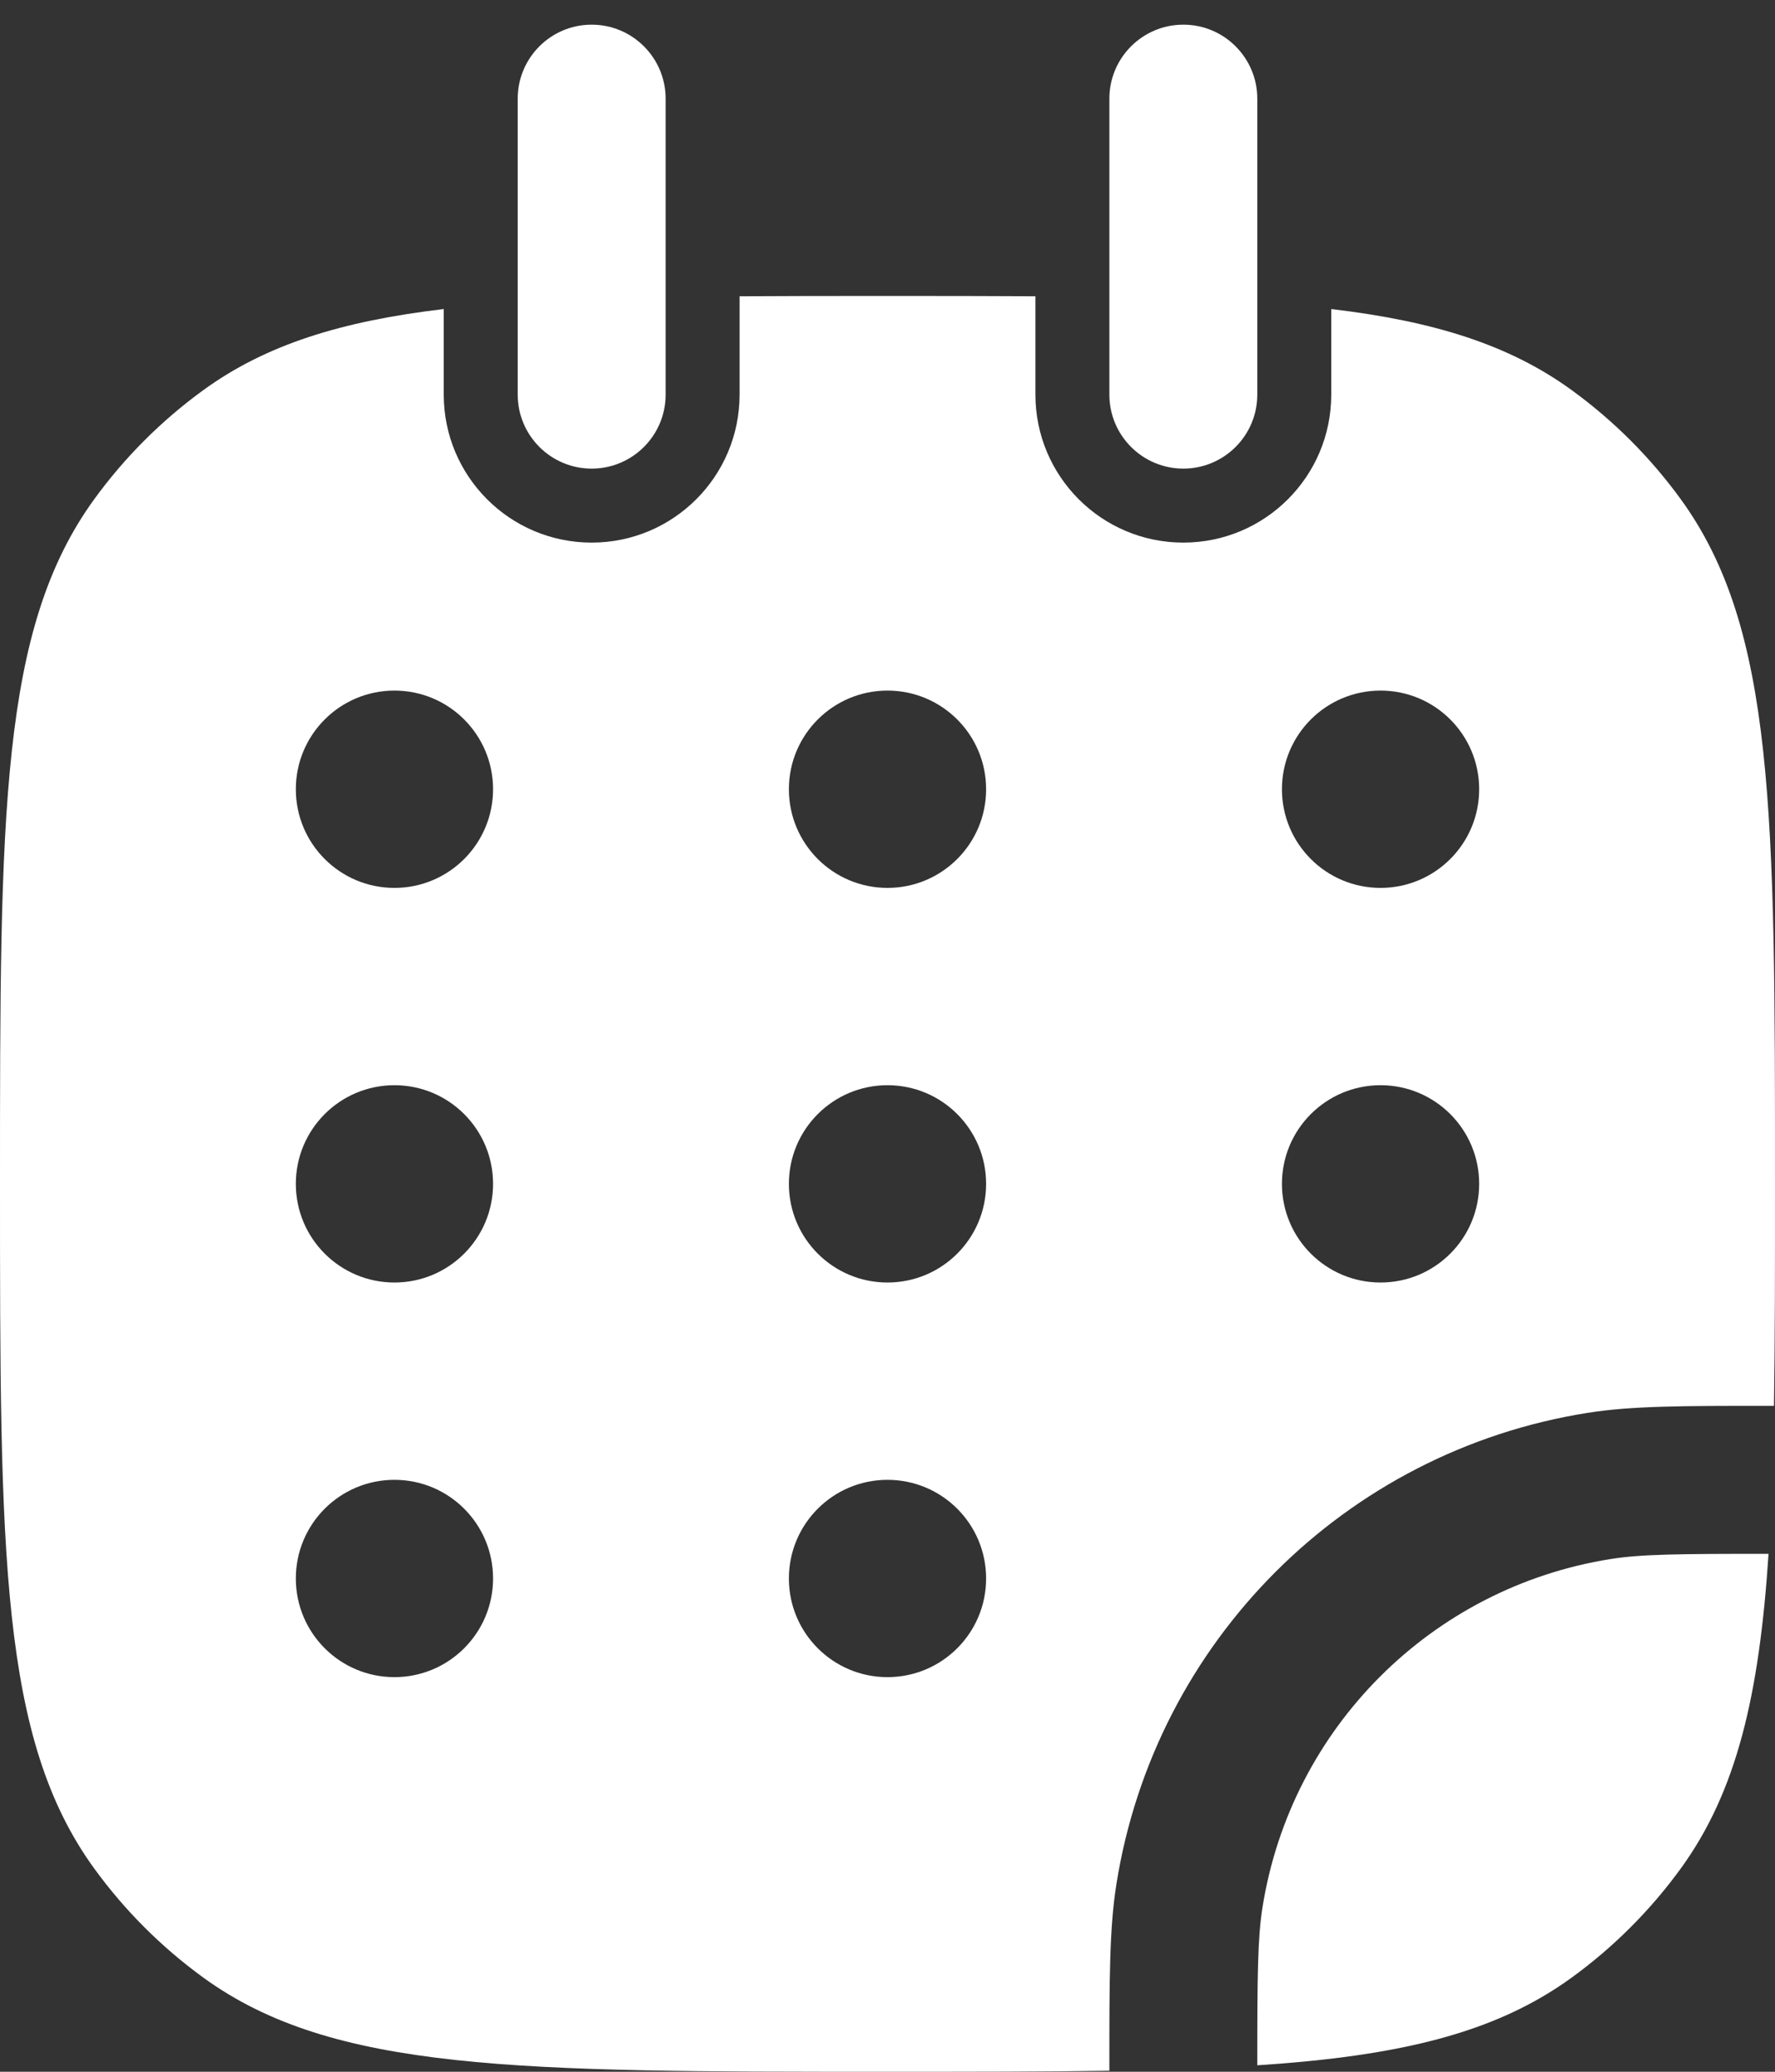
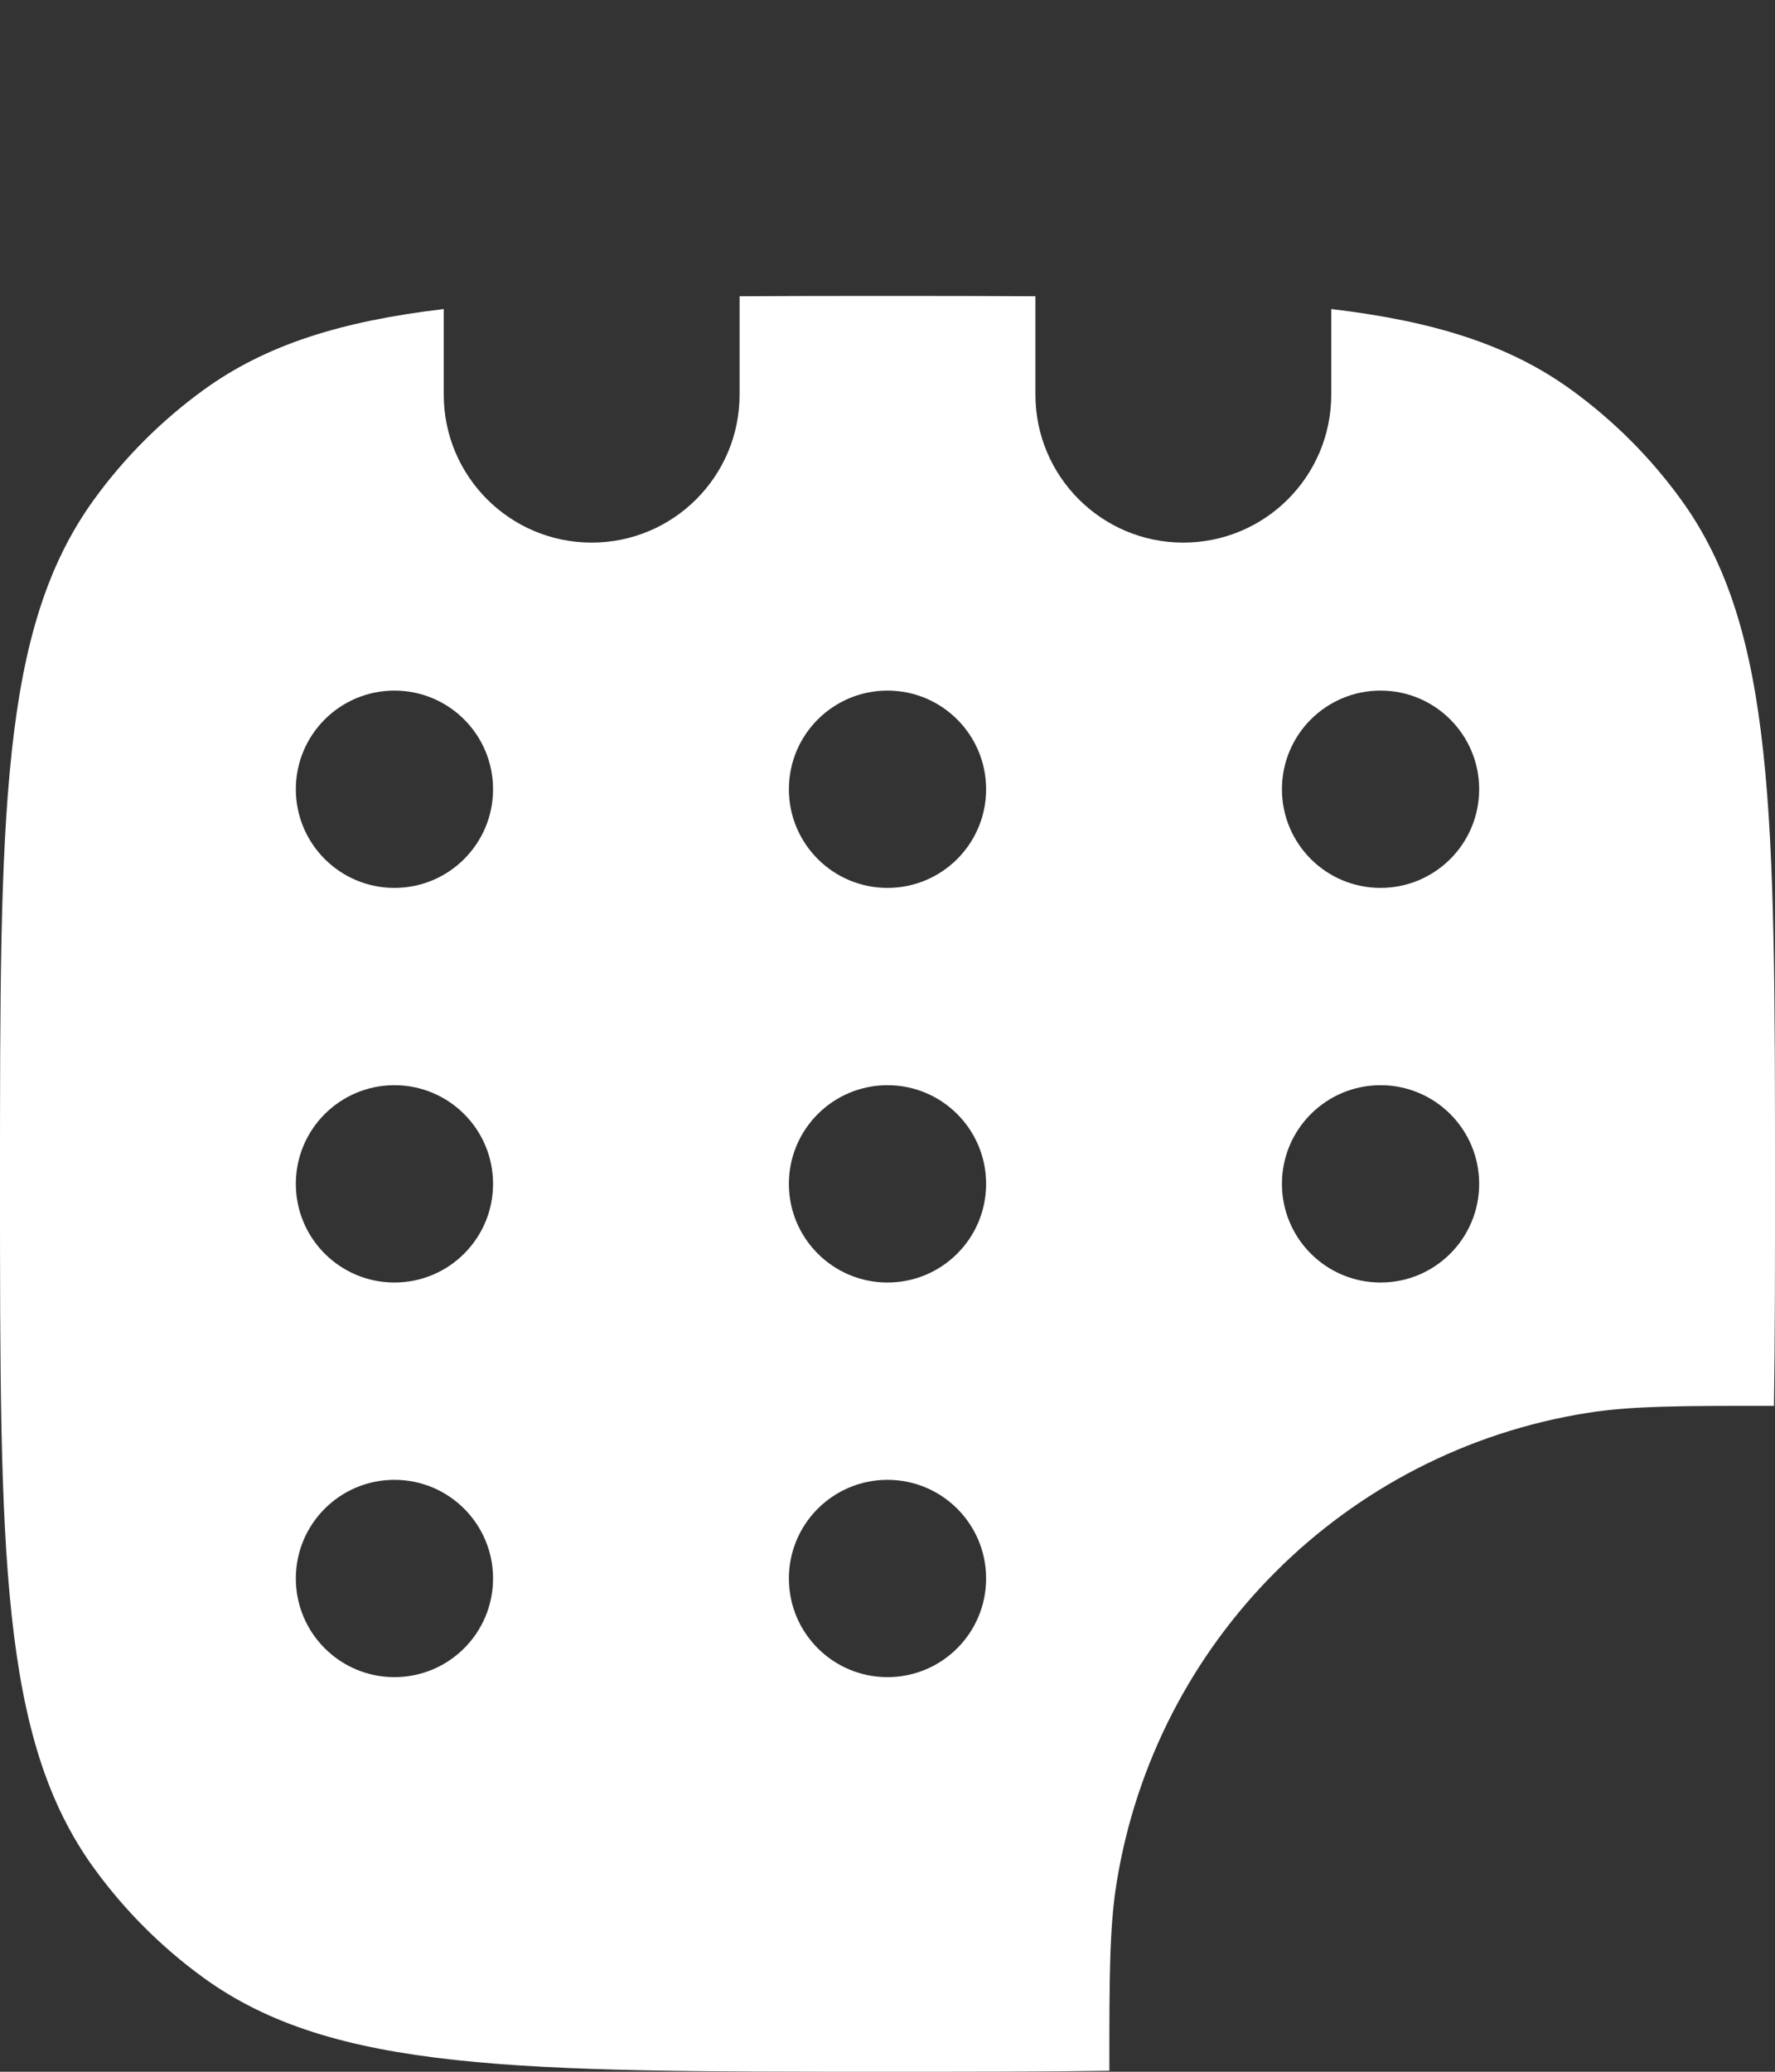
<svg xmlns="http://www.w3.org/2000/svg" width="36" height="42" viewBox="0 0 36 42" fill="none">
  <rect x="0" y="0" width="36" height="42" fill="#333333" stroke="none" />
  <g id="Calender 2">
    <g id="Vector">
      <path fill-rule="evenodd" clip-rule="evenodd" d="M9 6.265C6.917 6.512 5.389 6.989 4.122 7.91C3.273 8.527 2.527 9.273 1.91 10.122C0 12.751 0 16.5 0 24C0 31.5 0 35.249 1.91 37.878C2.527 38.727 3.273 39.473 4.122 40.09C6.751 42 10.501 42 18 42C19.678 42 21.168 42 22.5 41.979L22.5 41.838C22.5 40.134 22.5 39.096 22.642 38.201C23.421 33.28 27.28 29.421 32.201 28.642C33.096 28.5 34.134 28.5 35.838 28.5L35.979 28.5C36 27.168 36 25.678 36 24.001C36 16.502 36 12.751 34.09 10.122C33.473 9.273 32.727 8.527 31.878 7.91C30.611 6.989 29.083 6.512 27 6.265V8C27 9.657 25.657 11 24 11C22.343 11 21 9.657 21 8V6.006C20.072 6 19.074 6 18 6C16.926 6 15.928 6 15 6.006V8C15 9.657 13.657 11 12 11C10.343 11 9 9.657 9 8V6.265ZM8 18C9.105 18 10 17.105 10 16C10 14.895 9.105 14 8 14C6.895 14 6 14.895 6 16C6 17.105 6.895 18 8 18ZM10 24C10 25.105 9.105 26 8 26C6.895 26 6 25.105 6 24C6 22.895 6.895 22 8 22C9.105 22 10 22.895 10 24ZM18 18C19.105 18 20 17.105 20 16C20 14.895 19.105 14 18 14C16.895 14 16 14.895 16 16C16 17.105 16.895 18 18 18ZM20 24C20 25.105 19.105 26 18 26C16.895 26 16 25.105 16 24C16 22.895 16.895 22 18 22C19.105 22 20 22.895 20 24ZM18 34C19.105 34 20 33.105 20 32C20 30.895 19.105 30 18 30C16.895 30 16 30.895 16 32C16 33.105 16.895 34 18 34ZM30 16C30 17.105 29.105 18 28 18C26.895 18 26 17.105 26 16C26 14.895 26.895 14 28 14C29.105 14 30 14.895 30 16ZM28 26C29.105 26 30 25.105 30 24C30 22.895 29.105 22 28 22C26.895 22 26 22.895 26 24C26 25.105 26.895 26 28 26ZM10 32C10 33.105 9.105 34 8 34C6.895 34 6 33.105 6 32C6 30.895 6.895 30 8 30C9.105 30 10 30.895 10 32Z" fill="white" />
-       <path d="M35.869 31.5C34.049 31.5 33.287 31.507 32.67 31.605C29.033 32.181 26.181 35.033 25.605 38.67C25.507 39.287 25.5 40.049 25.5 41.869C28.379 41.681 30.324 41.219 31.878 40.09C32.727 39.473 33.473 38.727 34.09 37.878C35.219 36.324 35.681 34.379 35.869 31.5Z" fill="white" />
-       <path d="M13.5 2C13.5 1.172 12.828 0.5 12 0.5C11.172 0.5 10.5 1.172 10.5 2V8C10.5 8.828 11.172 9.5 12 9.5C12.828 9.5 13.5 8.828 13.5 8V2Z" fill="white" />
-       <path d="M25.5 2C25.5 1.172 24.828 0.5 24 0.5C23.172 0.5 22.5 1.172 22.5 2V8C22.5 8.828 23.172 9.5 24 9.5C24.828 9.5 25.5 8.828 25.5 8V2Z" fill="white" />
    </g>
  </g>
</svg>